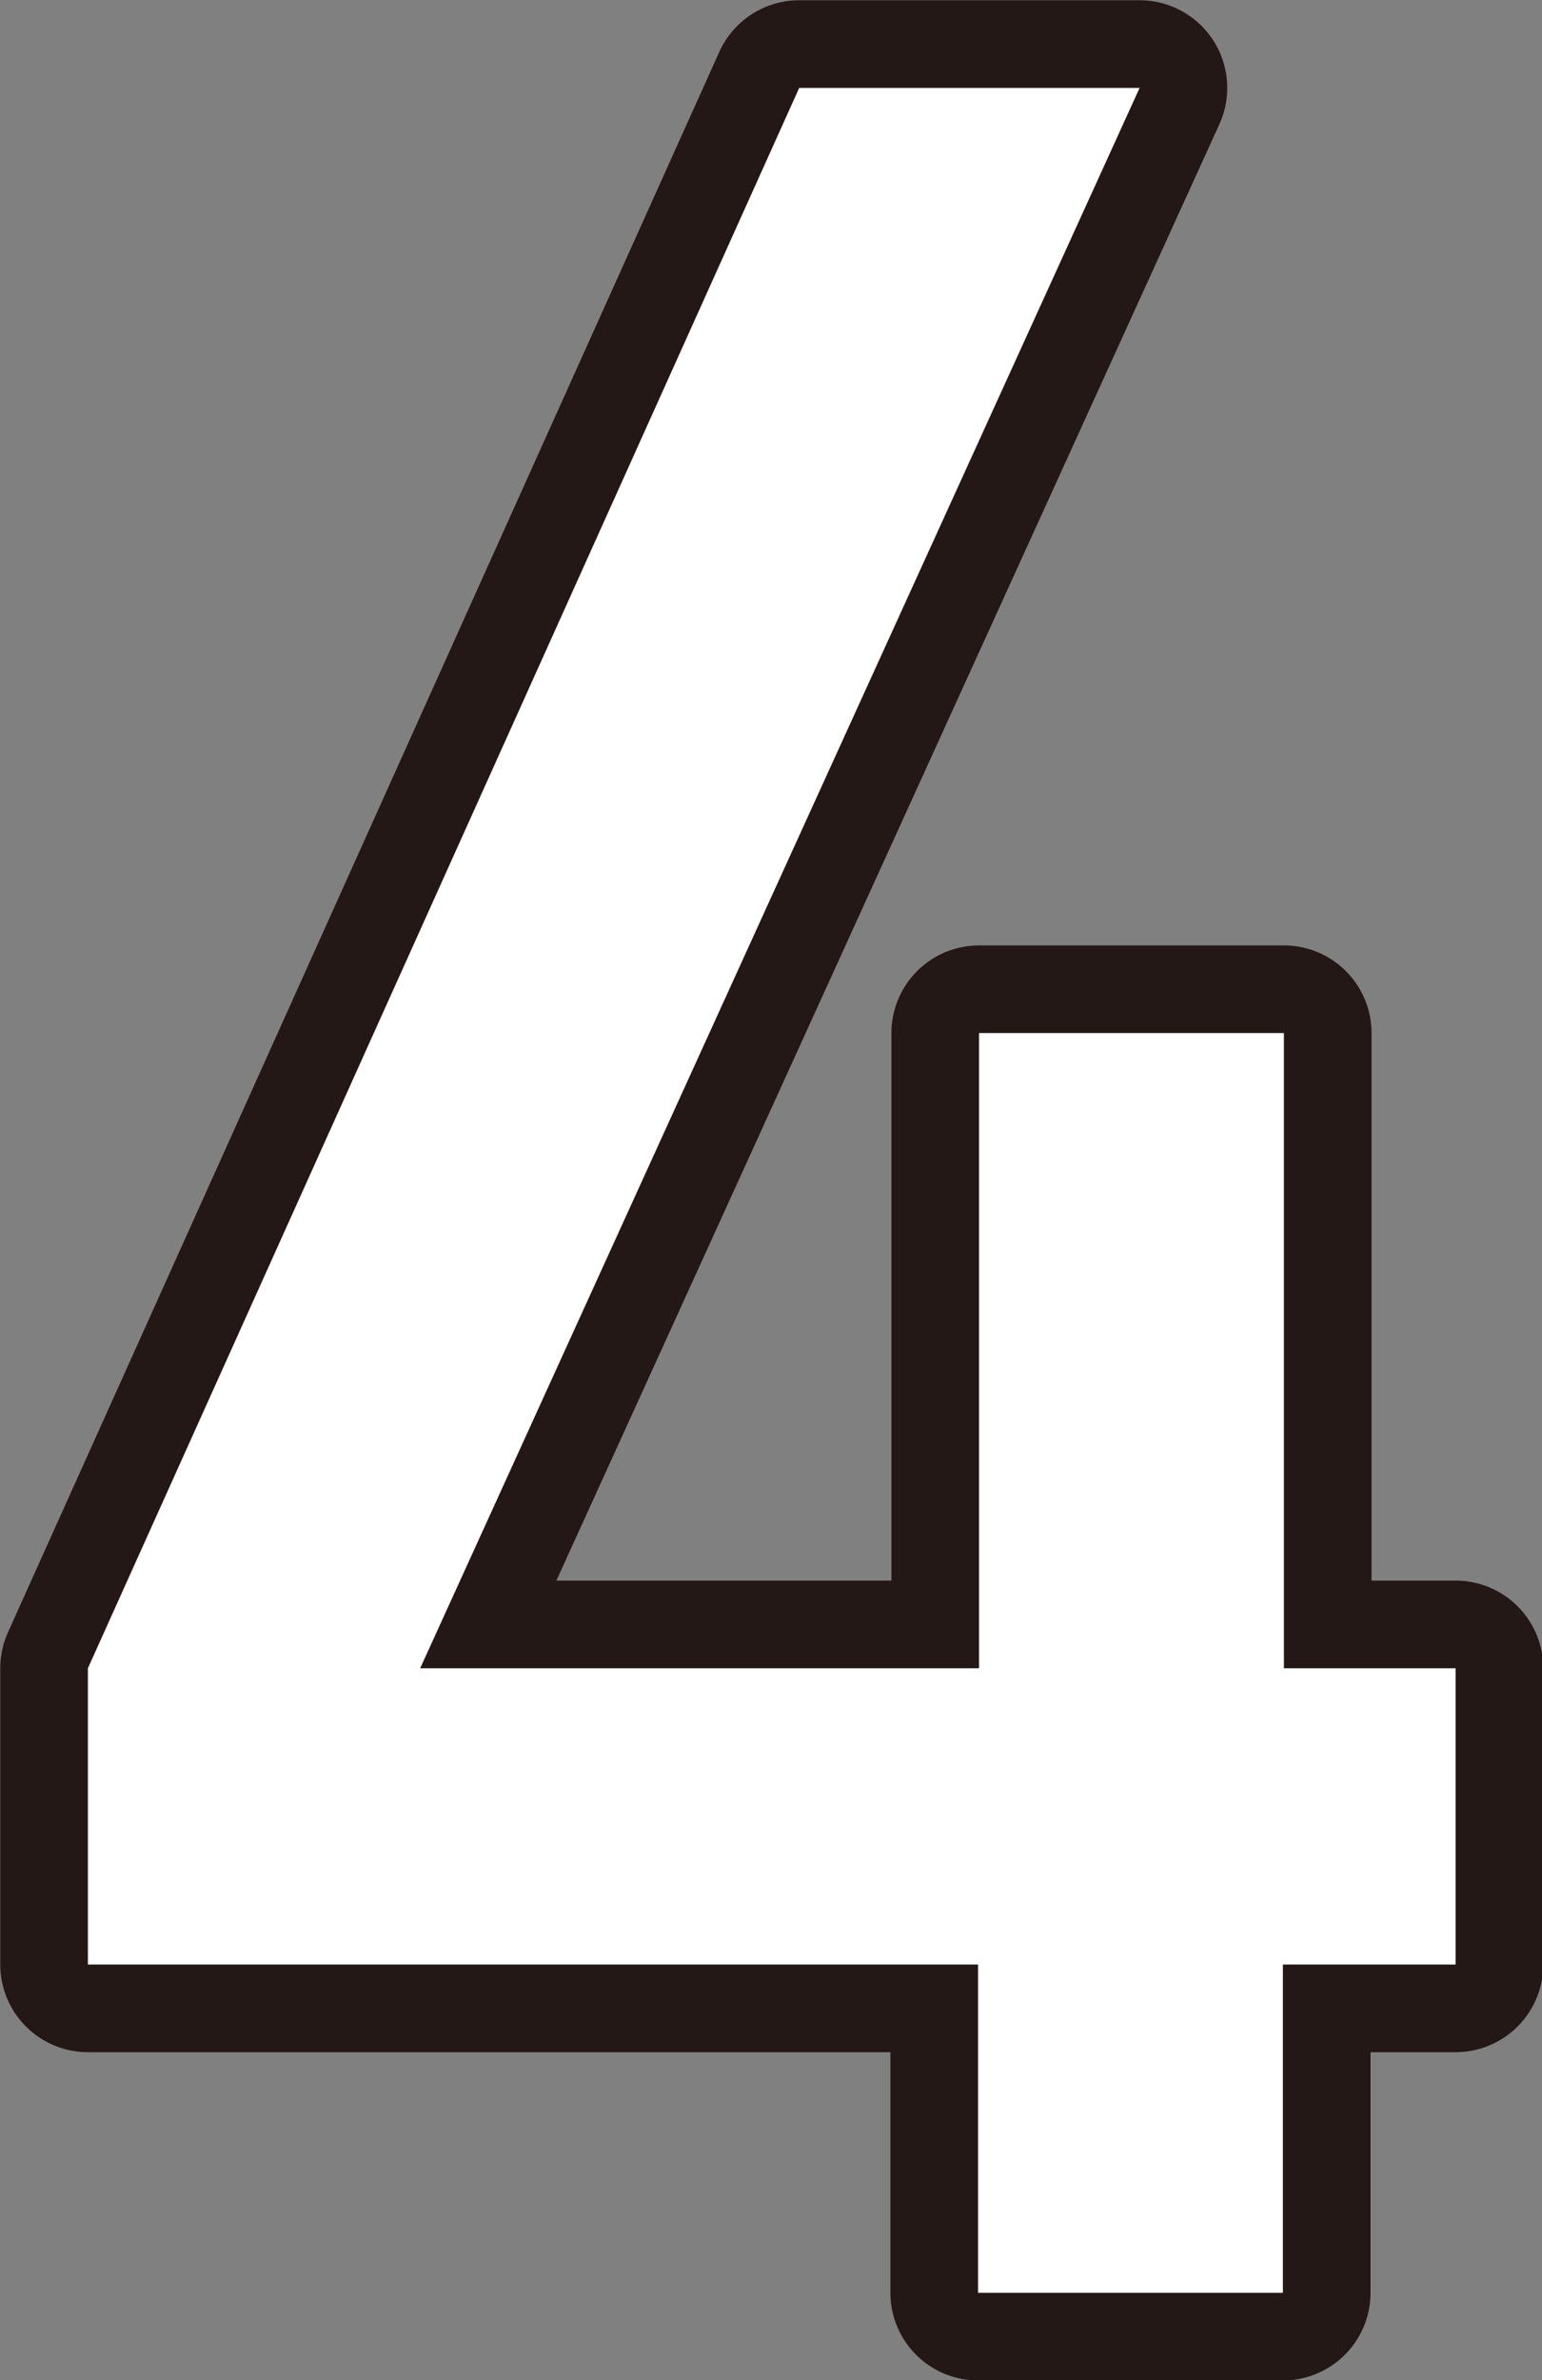
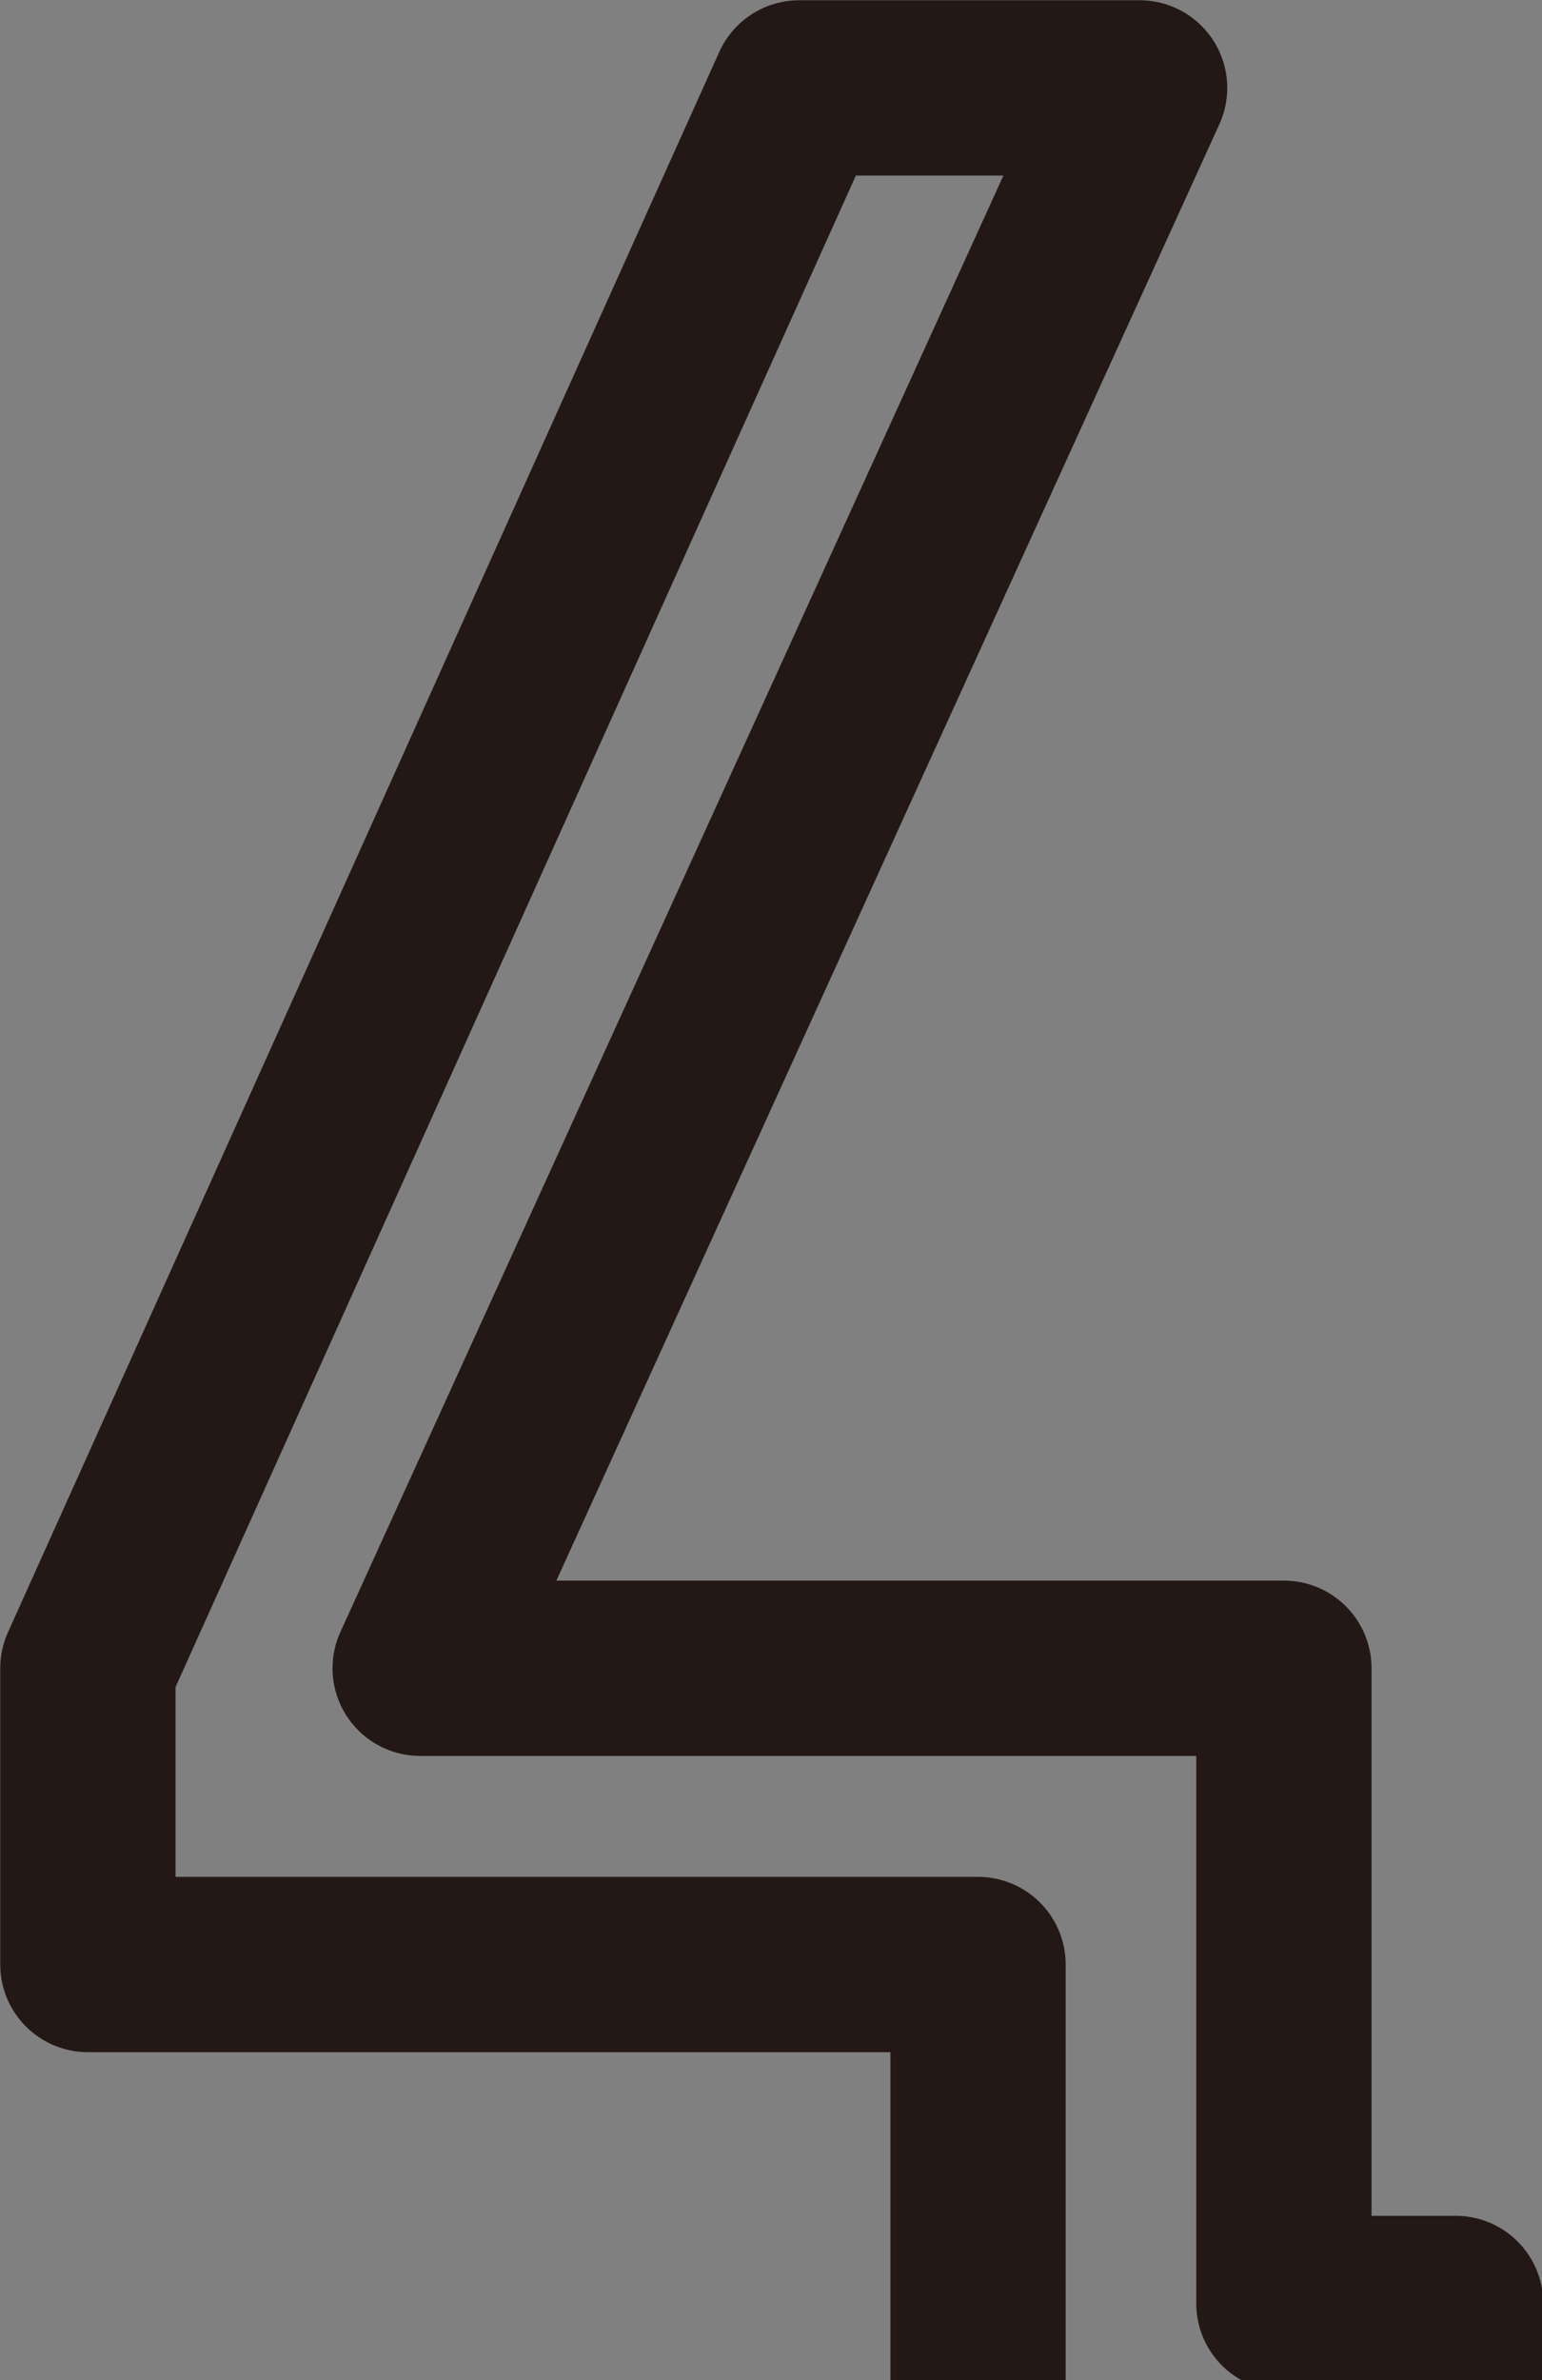
<svg xmlns="http://www.w3.org/2000/svg" viewBox="0 0 30.35 46.84">
  <rect x="0" y="0" width="30.35" height="46.84" fill="#808080" stroke="none" />
  <defs>
    <style>.cls-1{fill:none;stroke:#231815;stroke-linecap:round;stroke-linejoin:round;stroke-width:3.45px;}.cls-2{fill:#fff;}</style>
  </defs>
  <g id="レイヤー_2" data-name="レイヤー 2">
    <g id="レイアウト">
-       <path class="cls-1" d="M1.73,32.83l14-31.1h6.7L8.27,32.83h11V20.33h6v12.5h3.38v5.83H25.25v6.46h-6V38.66H1.73Z" />
-       <path class="cls-2" d="M1.73,32.83l14-31.1h6.7L8.27,32.83h11V20.33h6v12.5h3.38v5.83H25.25v6.46h-6V38.66H1.73Z" />
+       <path class="cls-1" d="M1.73,32.83l14-31.1h6.7L8.27,32.83h11h6v12.5h3.38v5.83H25.25v6.46h-6V38.66H1.73Z" />
    </g>
  </g>
</svg>